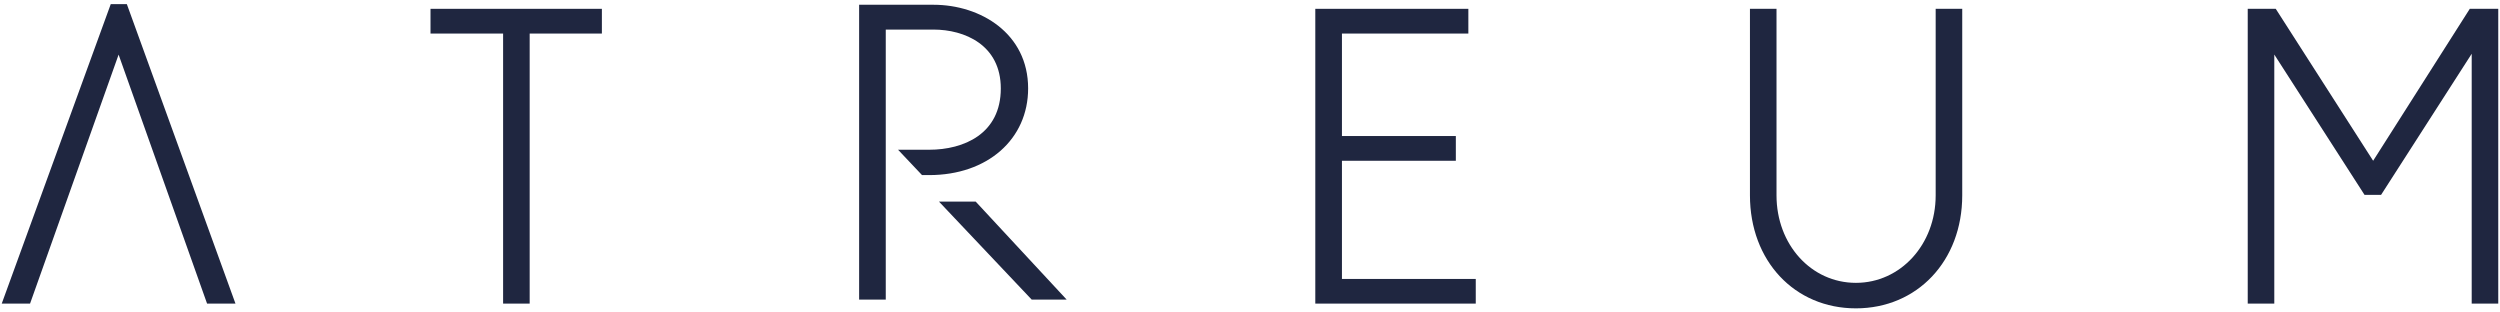
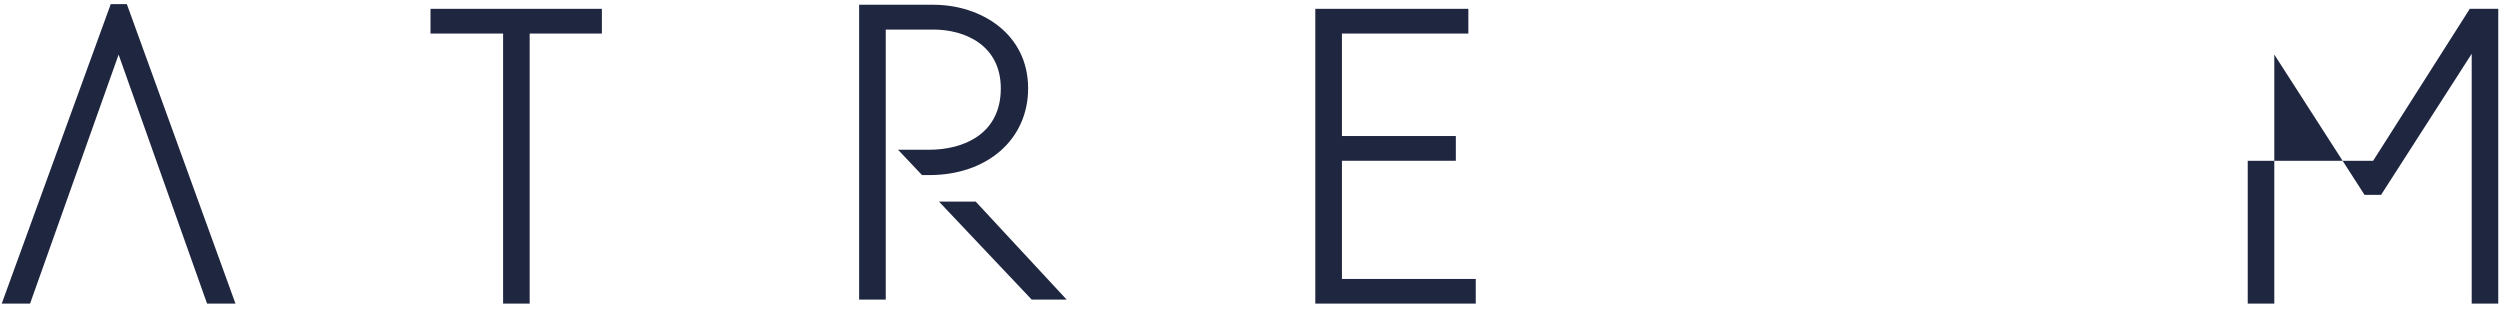
<svg xmlns="http://www.w3.org/2000/svg" width="488" height="61" viewBox="0 0 488 61" fill="none">
  <path d="M183.287 39.35L201.391 58.486H208.216L190.454 39.35H183.287Z" fill="#1F2640" />
  <path d="M21.617 0.81L0.339 59.263H5.867L23.151 10.662L40.421 59.263H45.964L24.761 0.81H21.617Z" fill="#1F2640" />
  <path d="M84.035 6.55H98.206V59.263H103.391V6.55H117.487V1.722H84.035V6.55Z" fill="#1F2640" />
  <path d="M261.947 31.382H284.179V26.553H261.947V6.55H286.623V1.722H256.747V59.263H288.068V54.45H261.947V31.382Z" fill="#1F2640" />
-   <path d="M377.843 38.139C377.843 47.707 371.003 55.212 362.272 55.212C353.54 55.212 346.775 47.737 346.775 38.139V1.722H341.59V38.139C341.59 50.906 350.277 60.19 362.272 60.19C374.267 60.19 383.028 50.906 383.028 38.139V1.722H377.843V38.139Z" fill="#1F2640" />
-   <path d="M482.102 1.722L463.238 31.382L444.225 1.722H438.757V59.263H443.942V10.647L461.555 38.035H464.788L482.475 10.497V59.263H487.66V1.722H482.102Z" fill="#1F2640" />
+   <path d="M482.102 1.722L463.238 31.382H438.757V59.263H443.942V10.647L461.555 38.035H464.788L482.475 10.497V59.263H487.66V1.722H482.102Z" fill="#1F2640" />
  <path d="M200.691 17.254C200.691 6.535 191.408 0.929 182.214 0.929H167.701V58.486H172.901V5.773H182.214C188.279 5.773 195.357 8.763 195.357 17.269C195.357 26.134 188.13 29.229 181.38 29.229H175.3L179.979 34.178H181.38C192.749 34.178 200.691 27.181 200.691 17.254Z" fill="#1F2640" />
</svg>